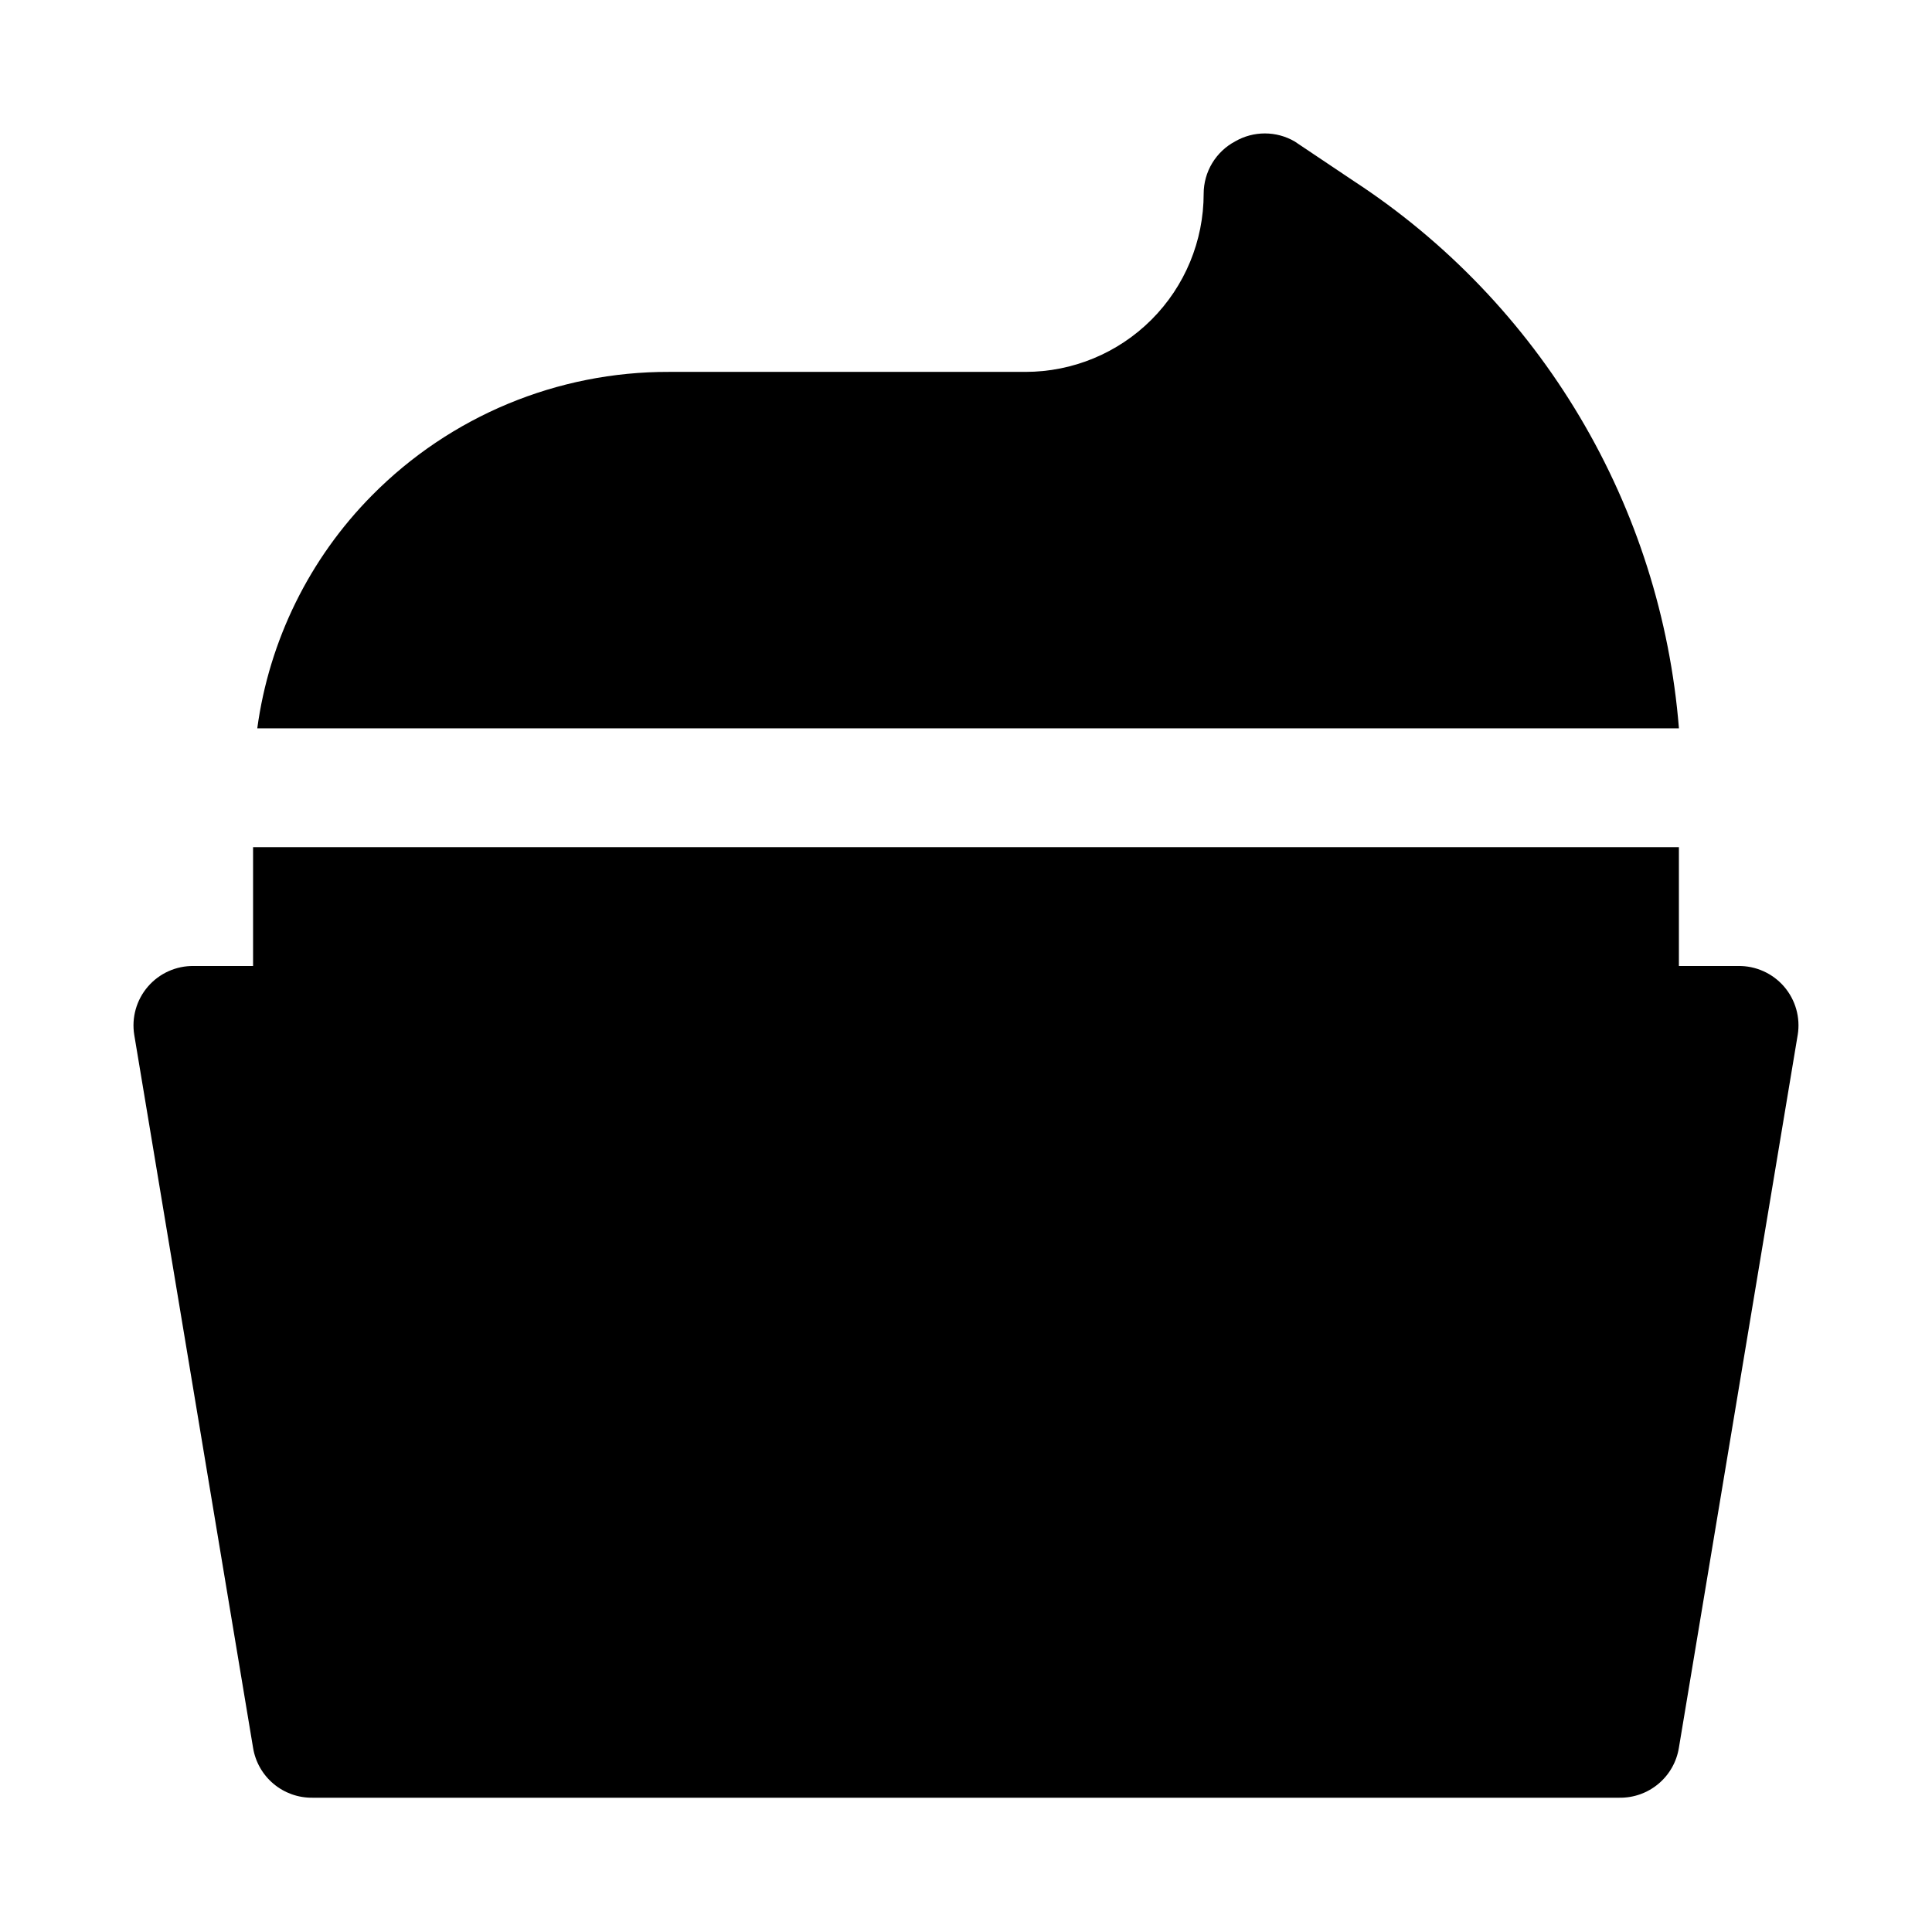
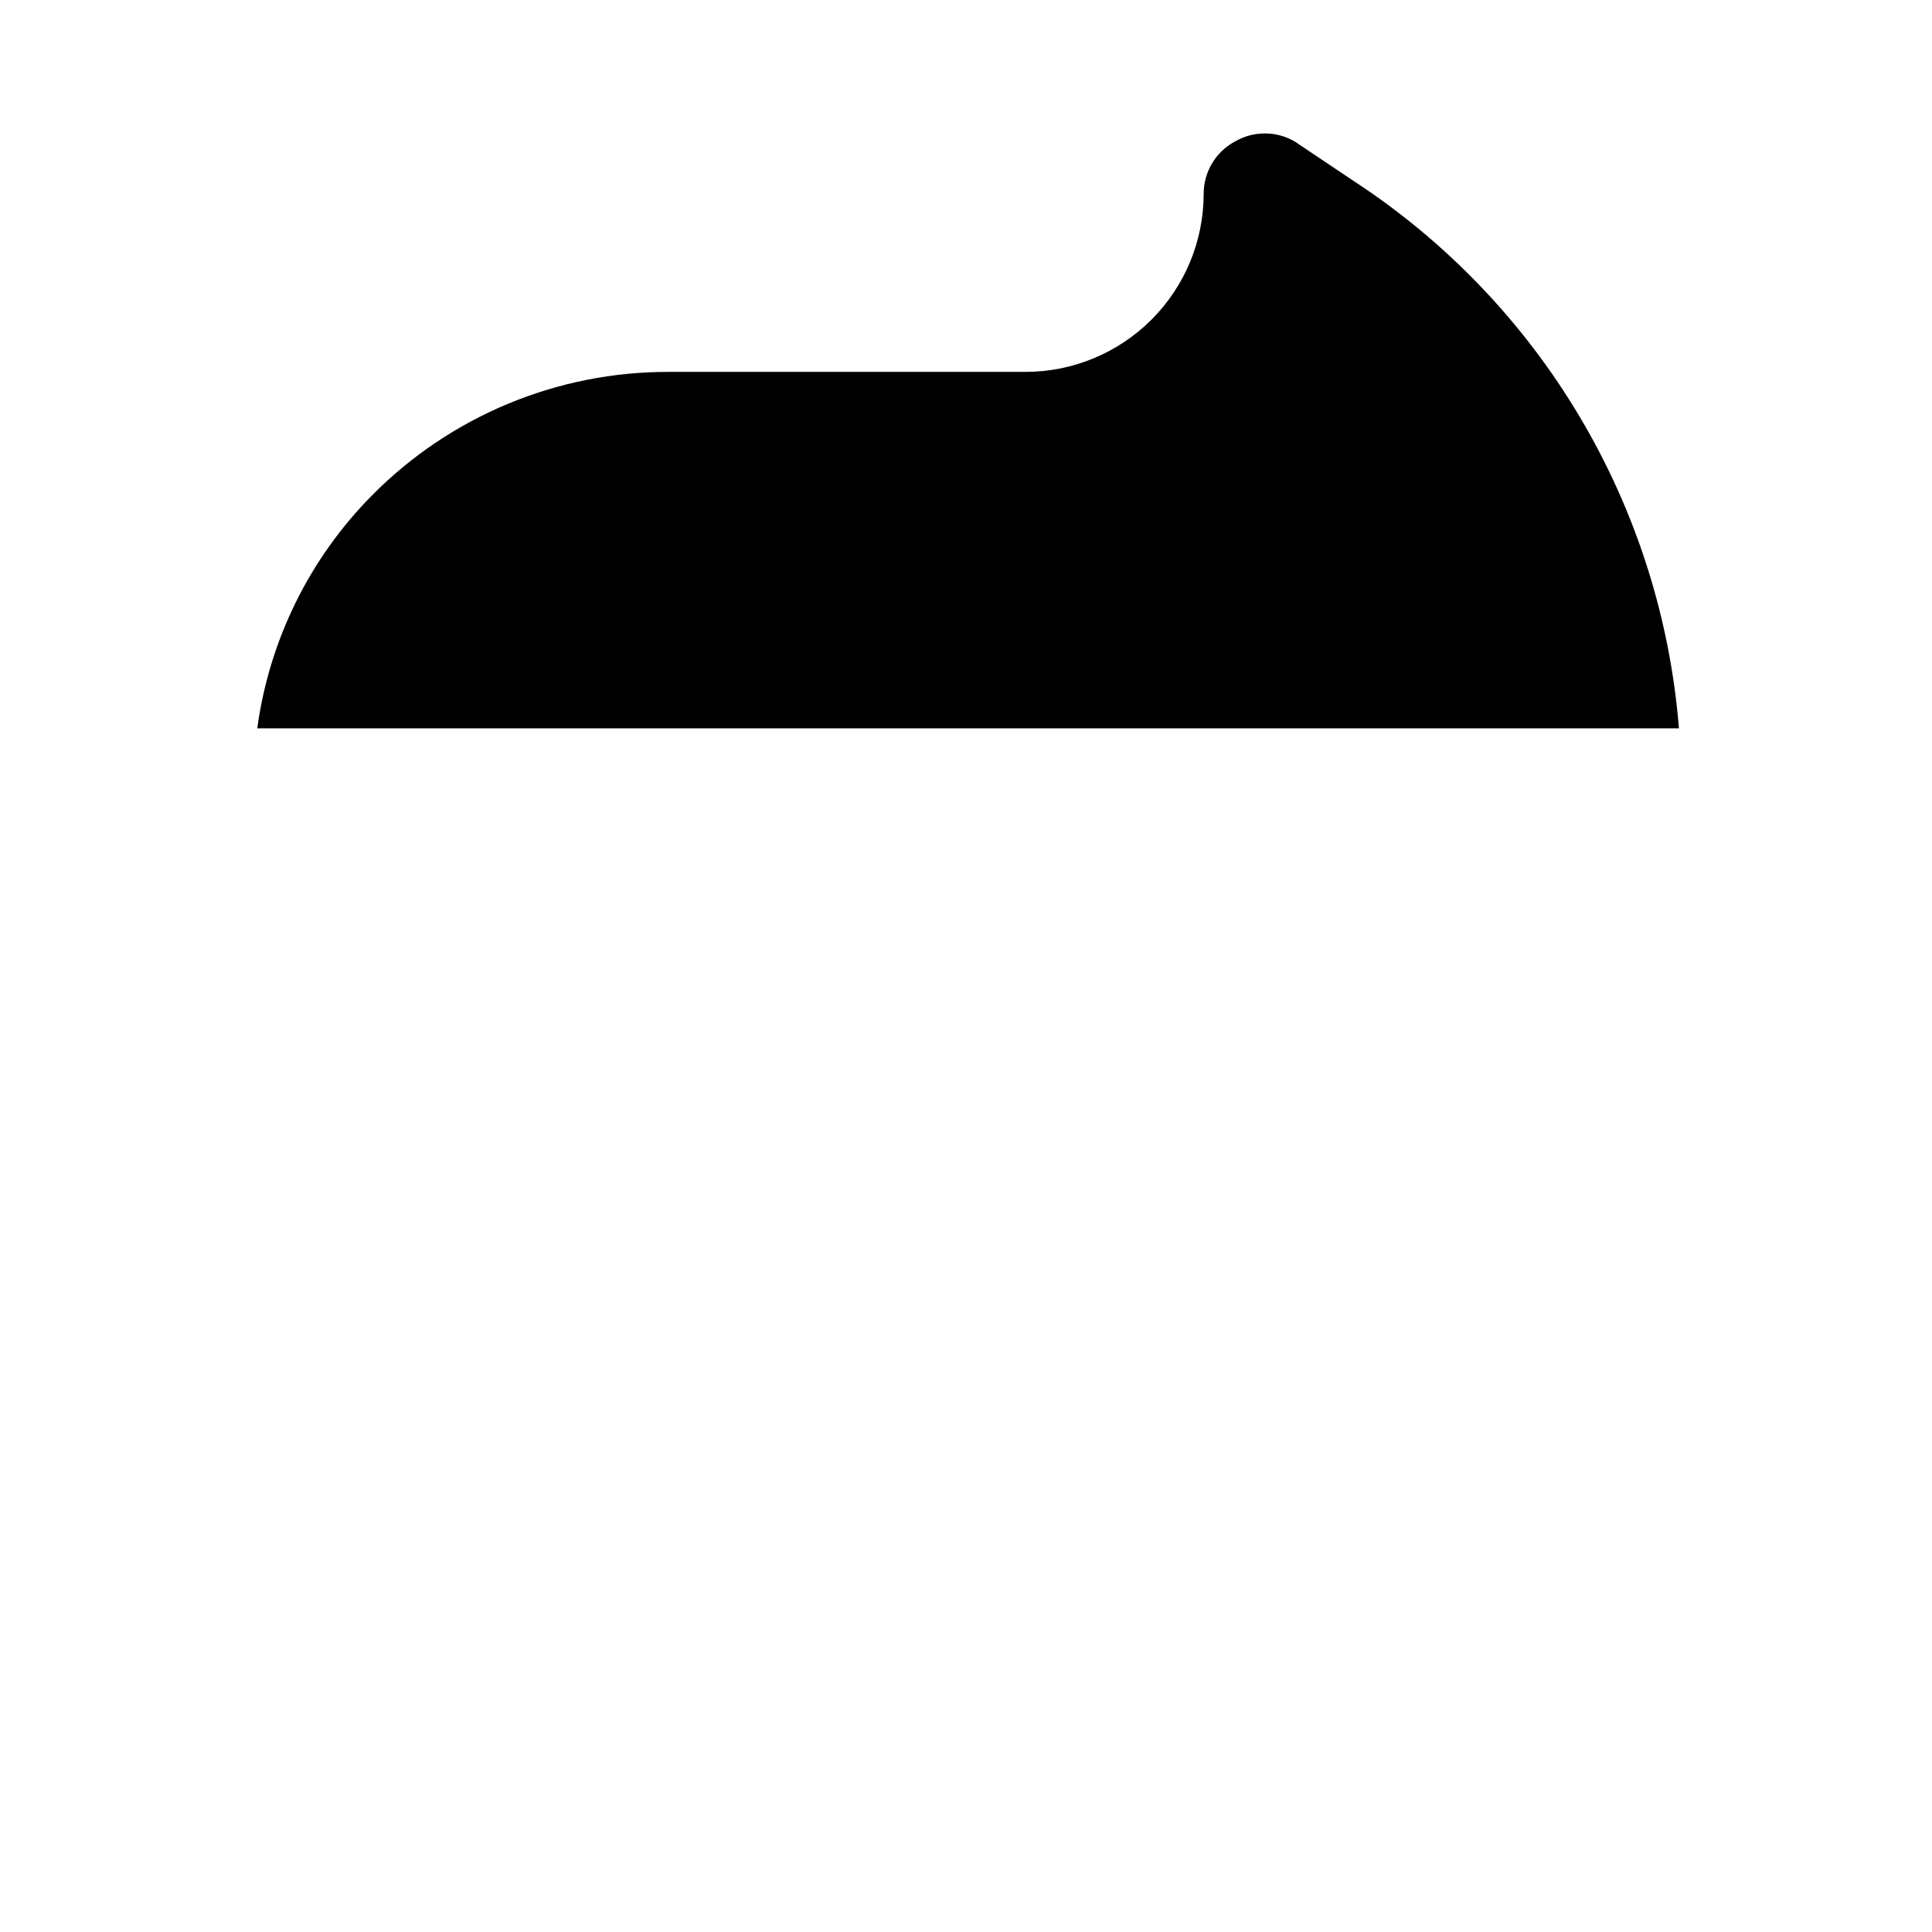
<svg xmlns="http://www.w3.org/2000/svg" fill="#000000" width="800px" height="800px" version="1.1" viewBox="144 144 512 512">
  <g>
    <path d="m588.93 337.02h-376.75c3.164-23.324 13.828-44.988 30.387-61.719 20.785-21.035 49.148-32.832 78.719-32.746h94.465c12.527 0 24.539-4.977 33.398-13.836 8.859-8.855 13.836-20.871 13.836-33.398 0.004-2.848 0.785-5.641 2.254-8.078 1.473-2.441 3.574-4.438 6.09-5.773 2.391-1.383 5.106-2.109 7.871-2.109 2.762 0 5.477 0.727 7.871 2.109l15.742 10.547h0.004c24.465 16 44.941 37.383 59.871 62.516 14.926 25.133 23.906 53.348 26.246 82.488z" />
-     <path d="m620.41 418.26-31.488 188.93c-0.602 3.723-2.523 7.109-5.414 9.535-2.891 2.43-6.555 3.738-10.328 3.688h-346.37c-3.773 0.051-7.438-1.258-10.328-3.688-2.891-2.426-4.812-5.812-5.414-9.535l-31.488-188.93c-0.746-4.59 0.578-9.277 3.617-12.801 3.035-3.523 7.477-5.523 12.125-5.461h15.746v-31.488h377.86v31.488h15.746c4.648-0.062 9.09 1.938 12.129 5.461 3.035 3.523 4.359 8.211 3.613 12.801z" />
  </g>
</svg>